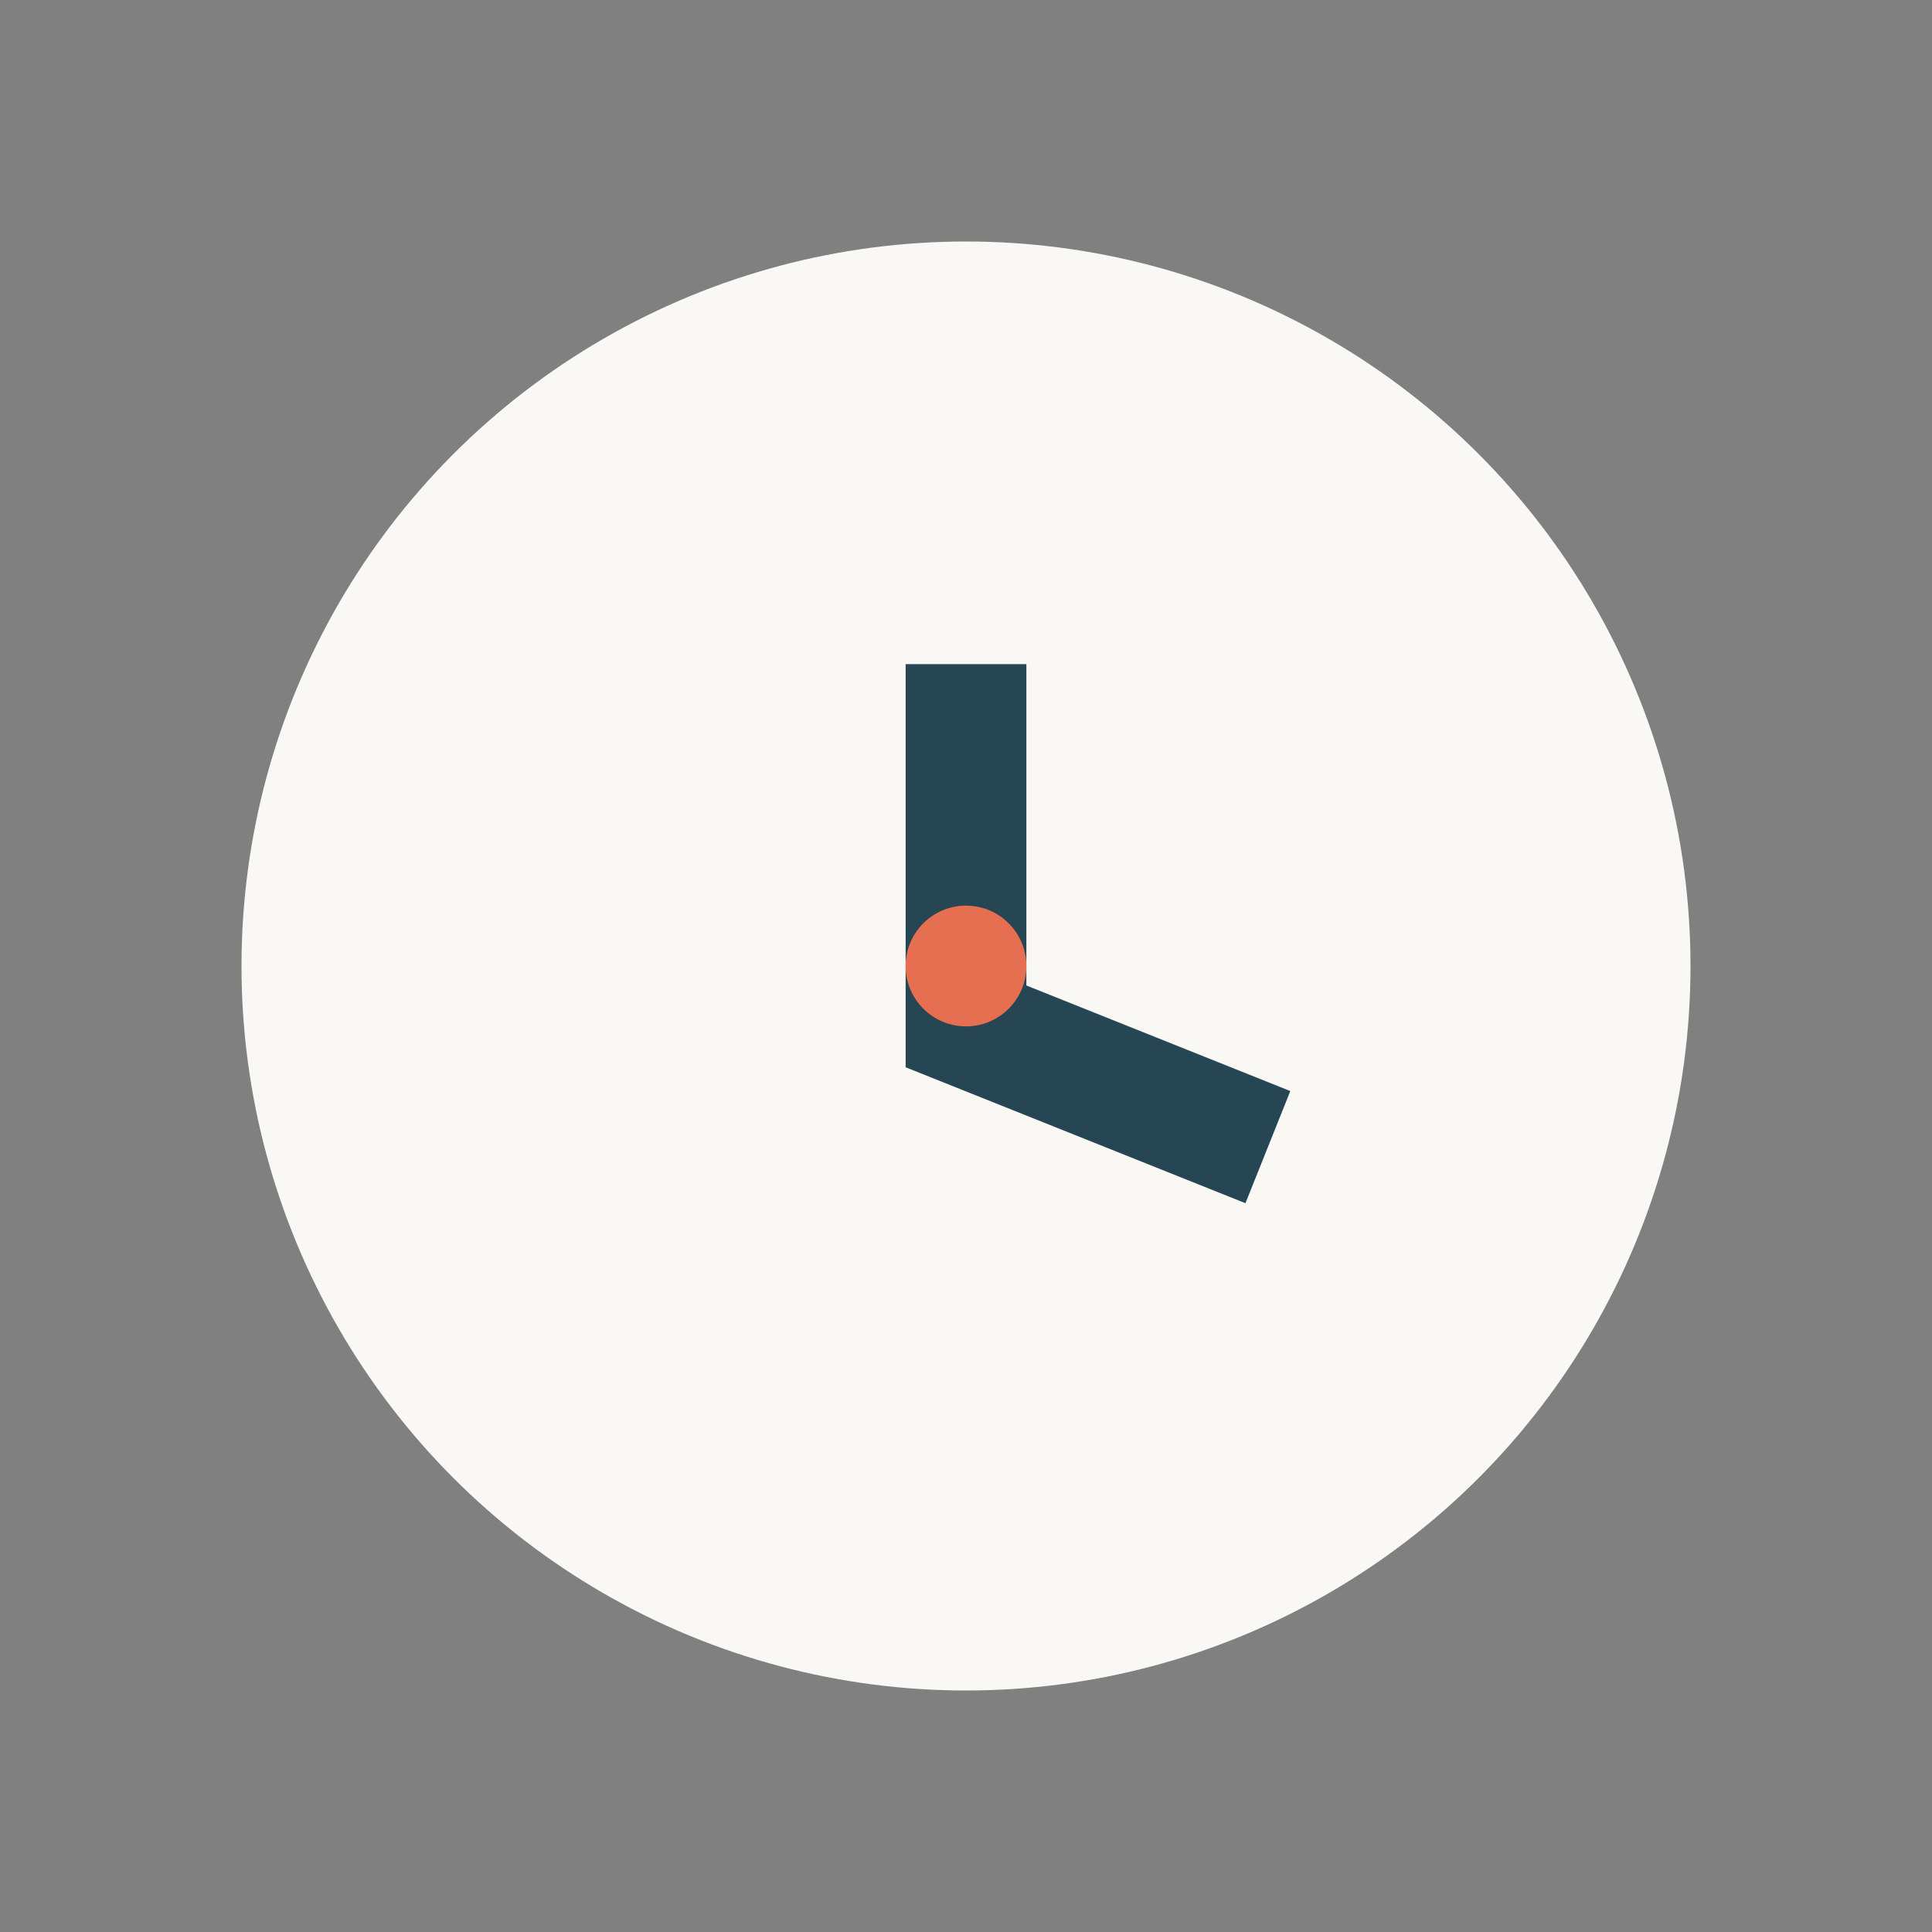
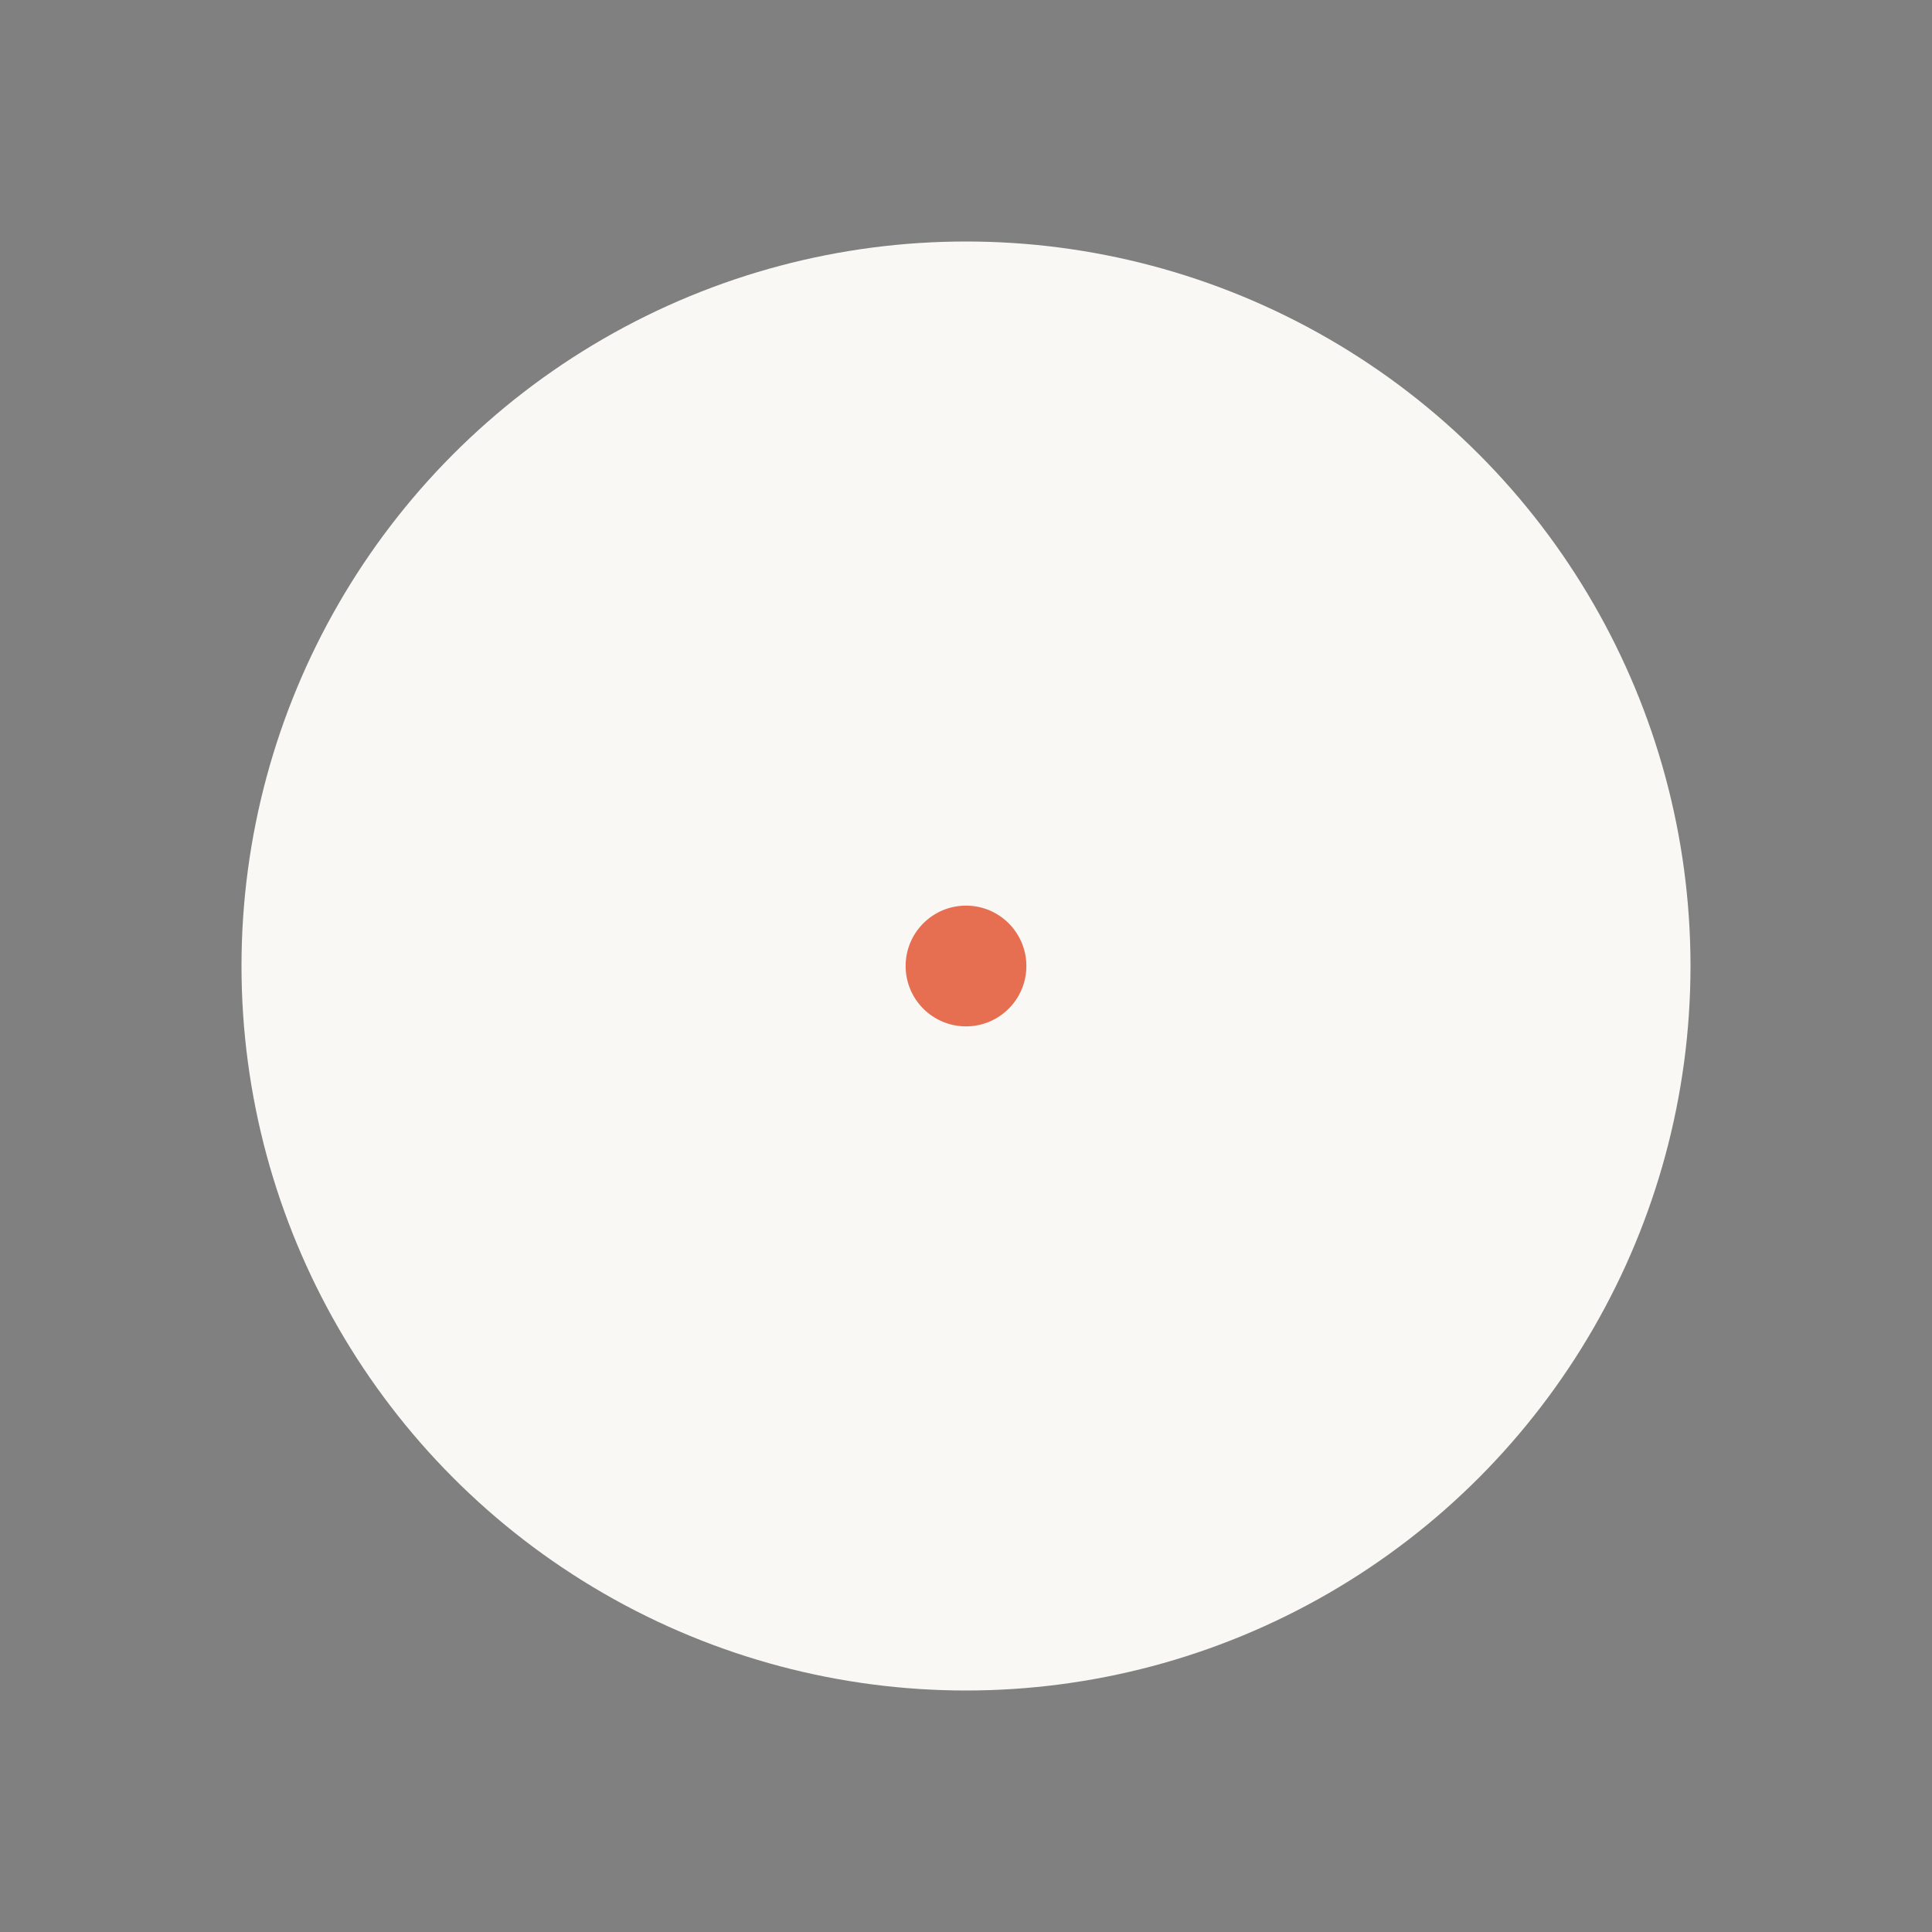
<svg xmlns="http://www.w3.org/2000/svg" width="32" height="32" viewBox="0 0 32 32">
  <rect x="0" y="0" width="32" height="32" fill="#808080" stroke="none" />
  <circle cx="16" cy="16" r="12" fill="#F9F8F4" />
-   <path d="M16 11v6l5 2" stroke="#264653" stroke-width="2" fill="none" />
  <circle cx="16" cy="16" r="1" fill="#E76F51" />
</svg>